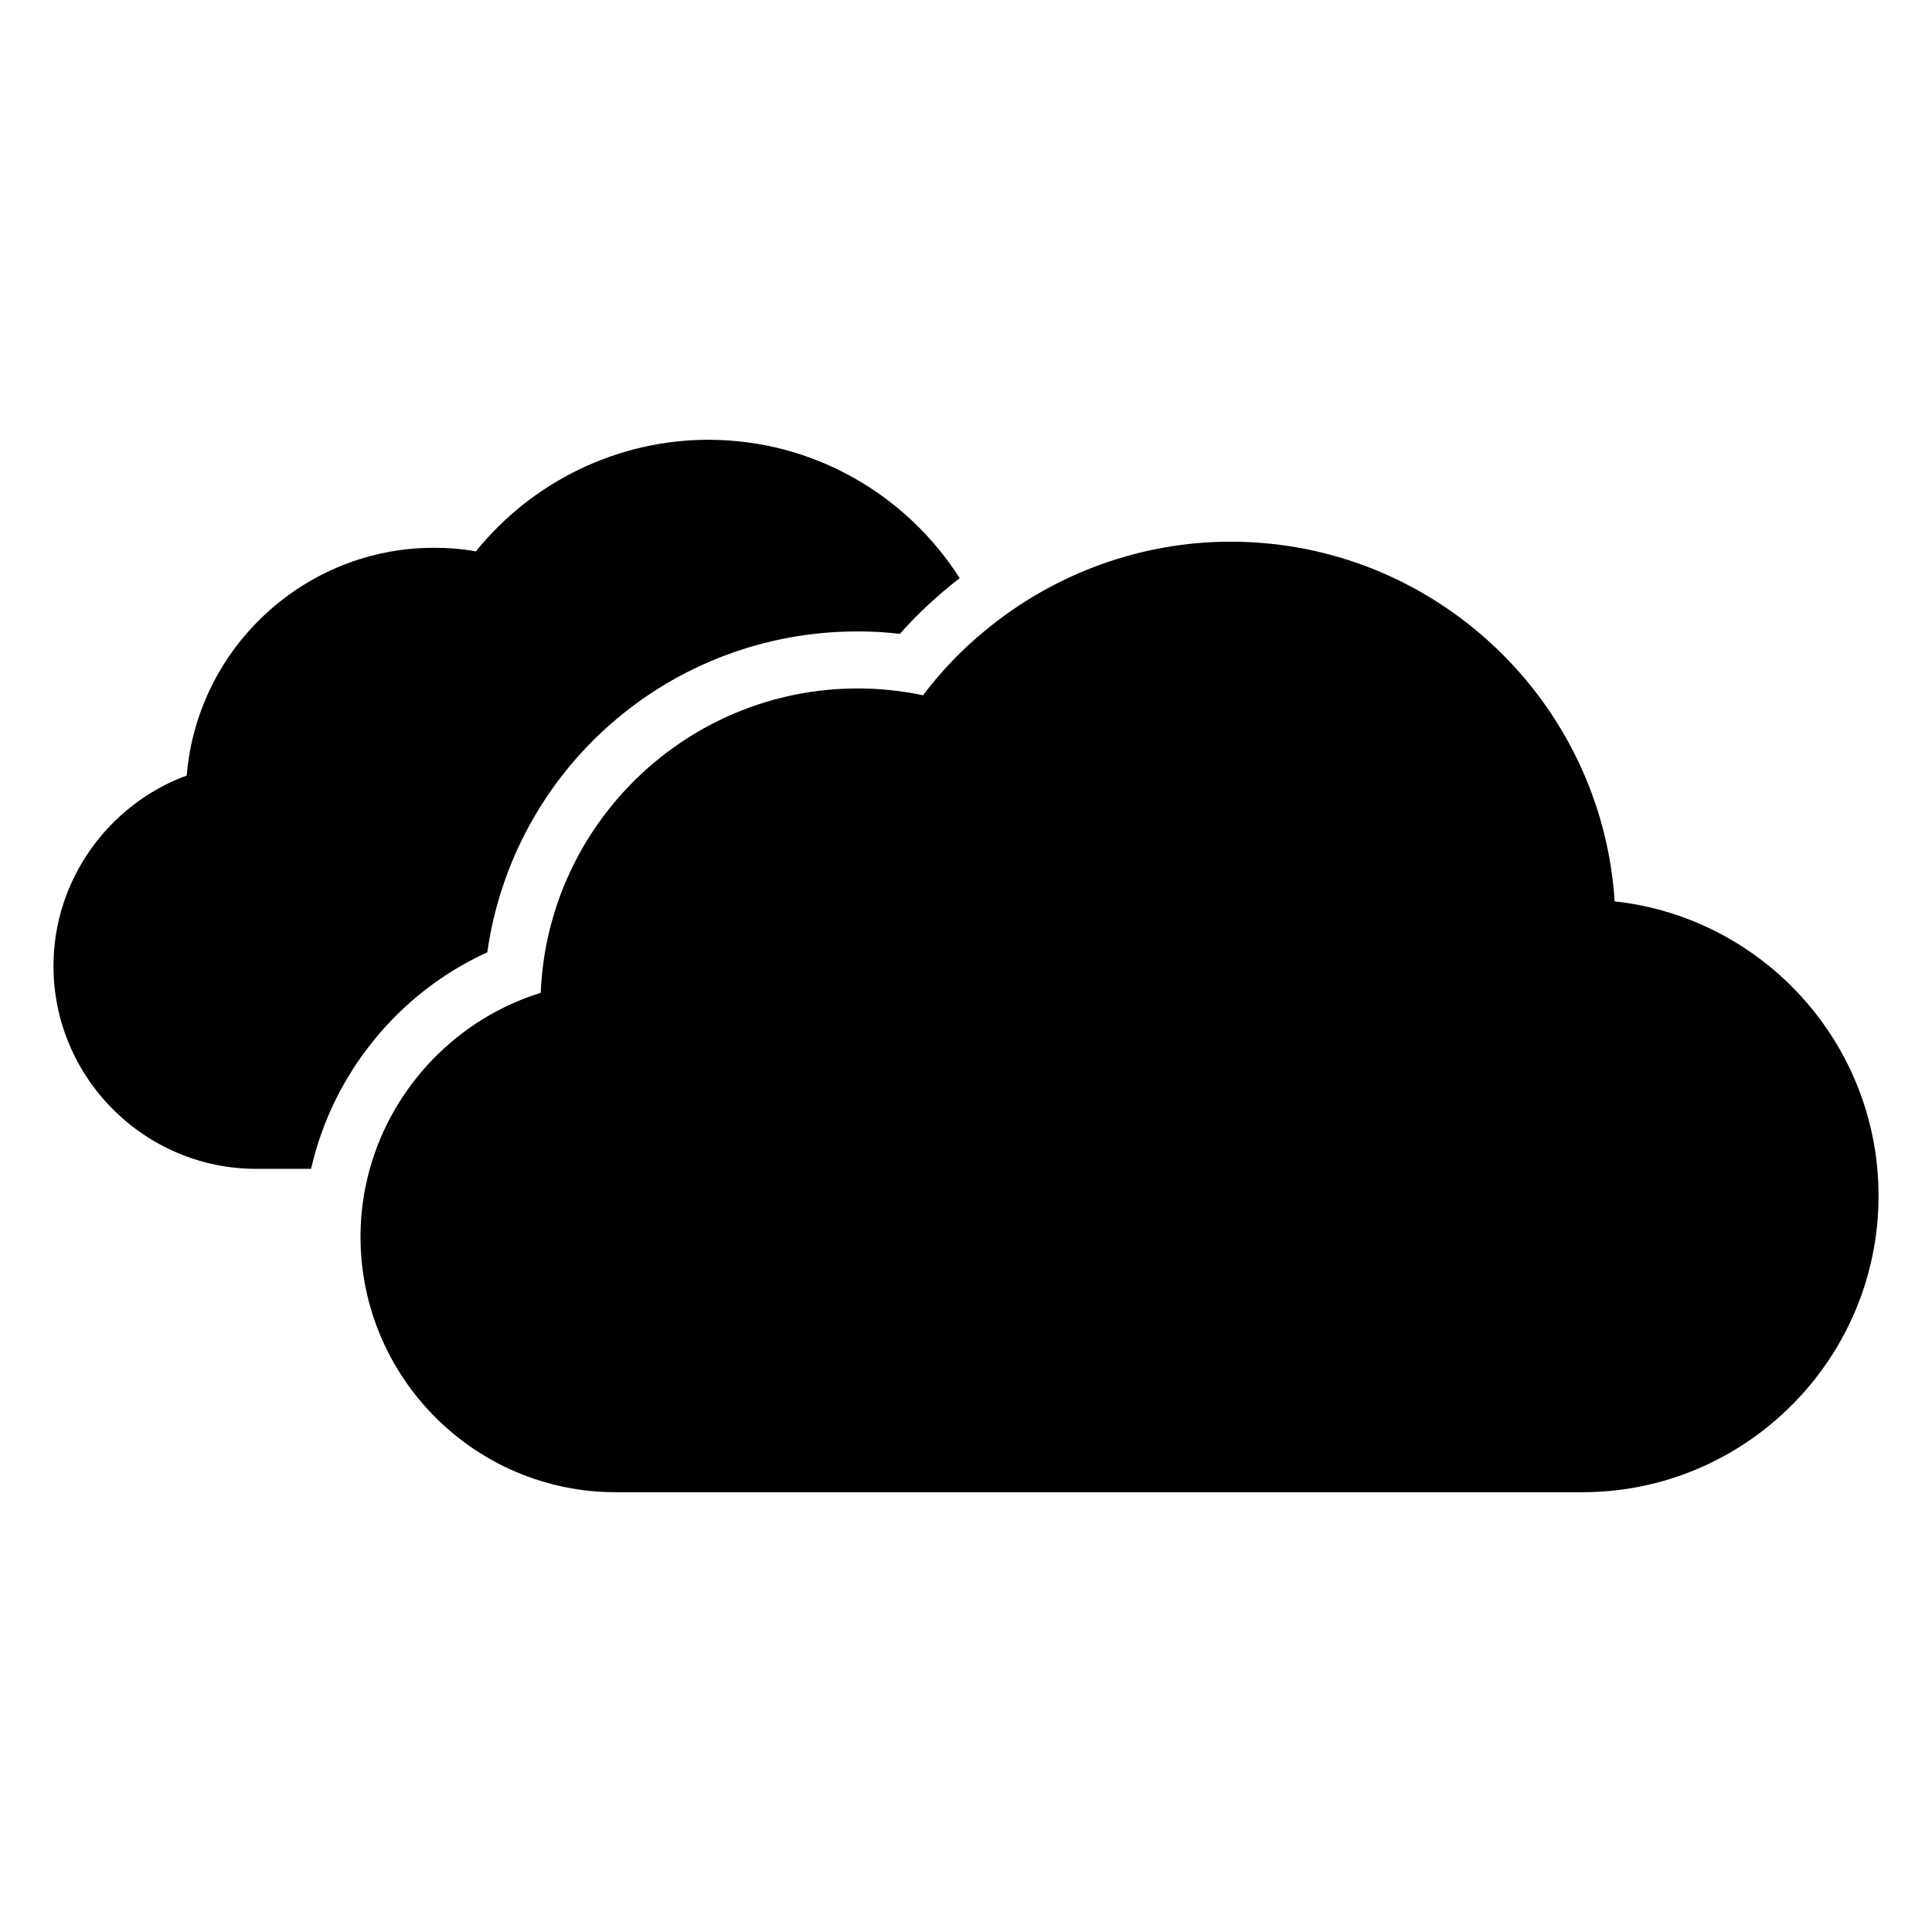
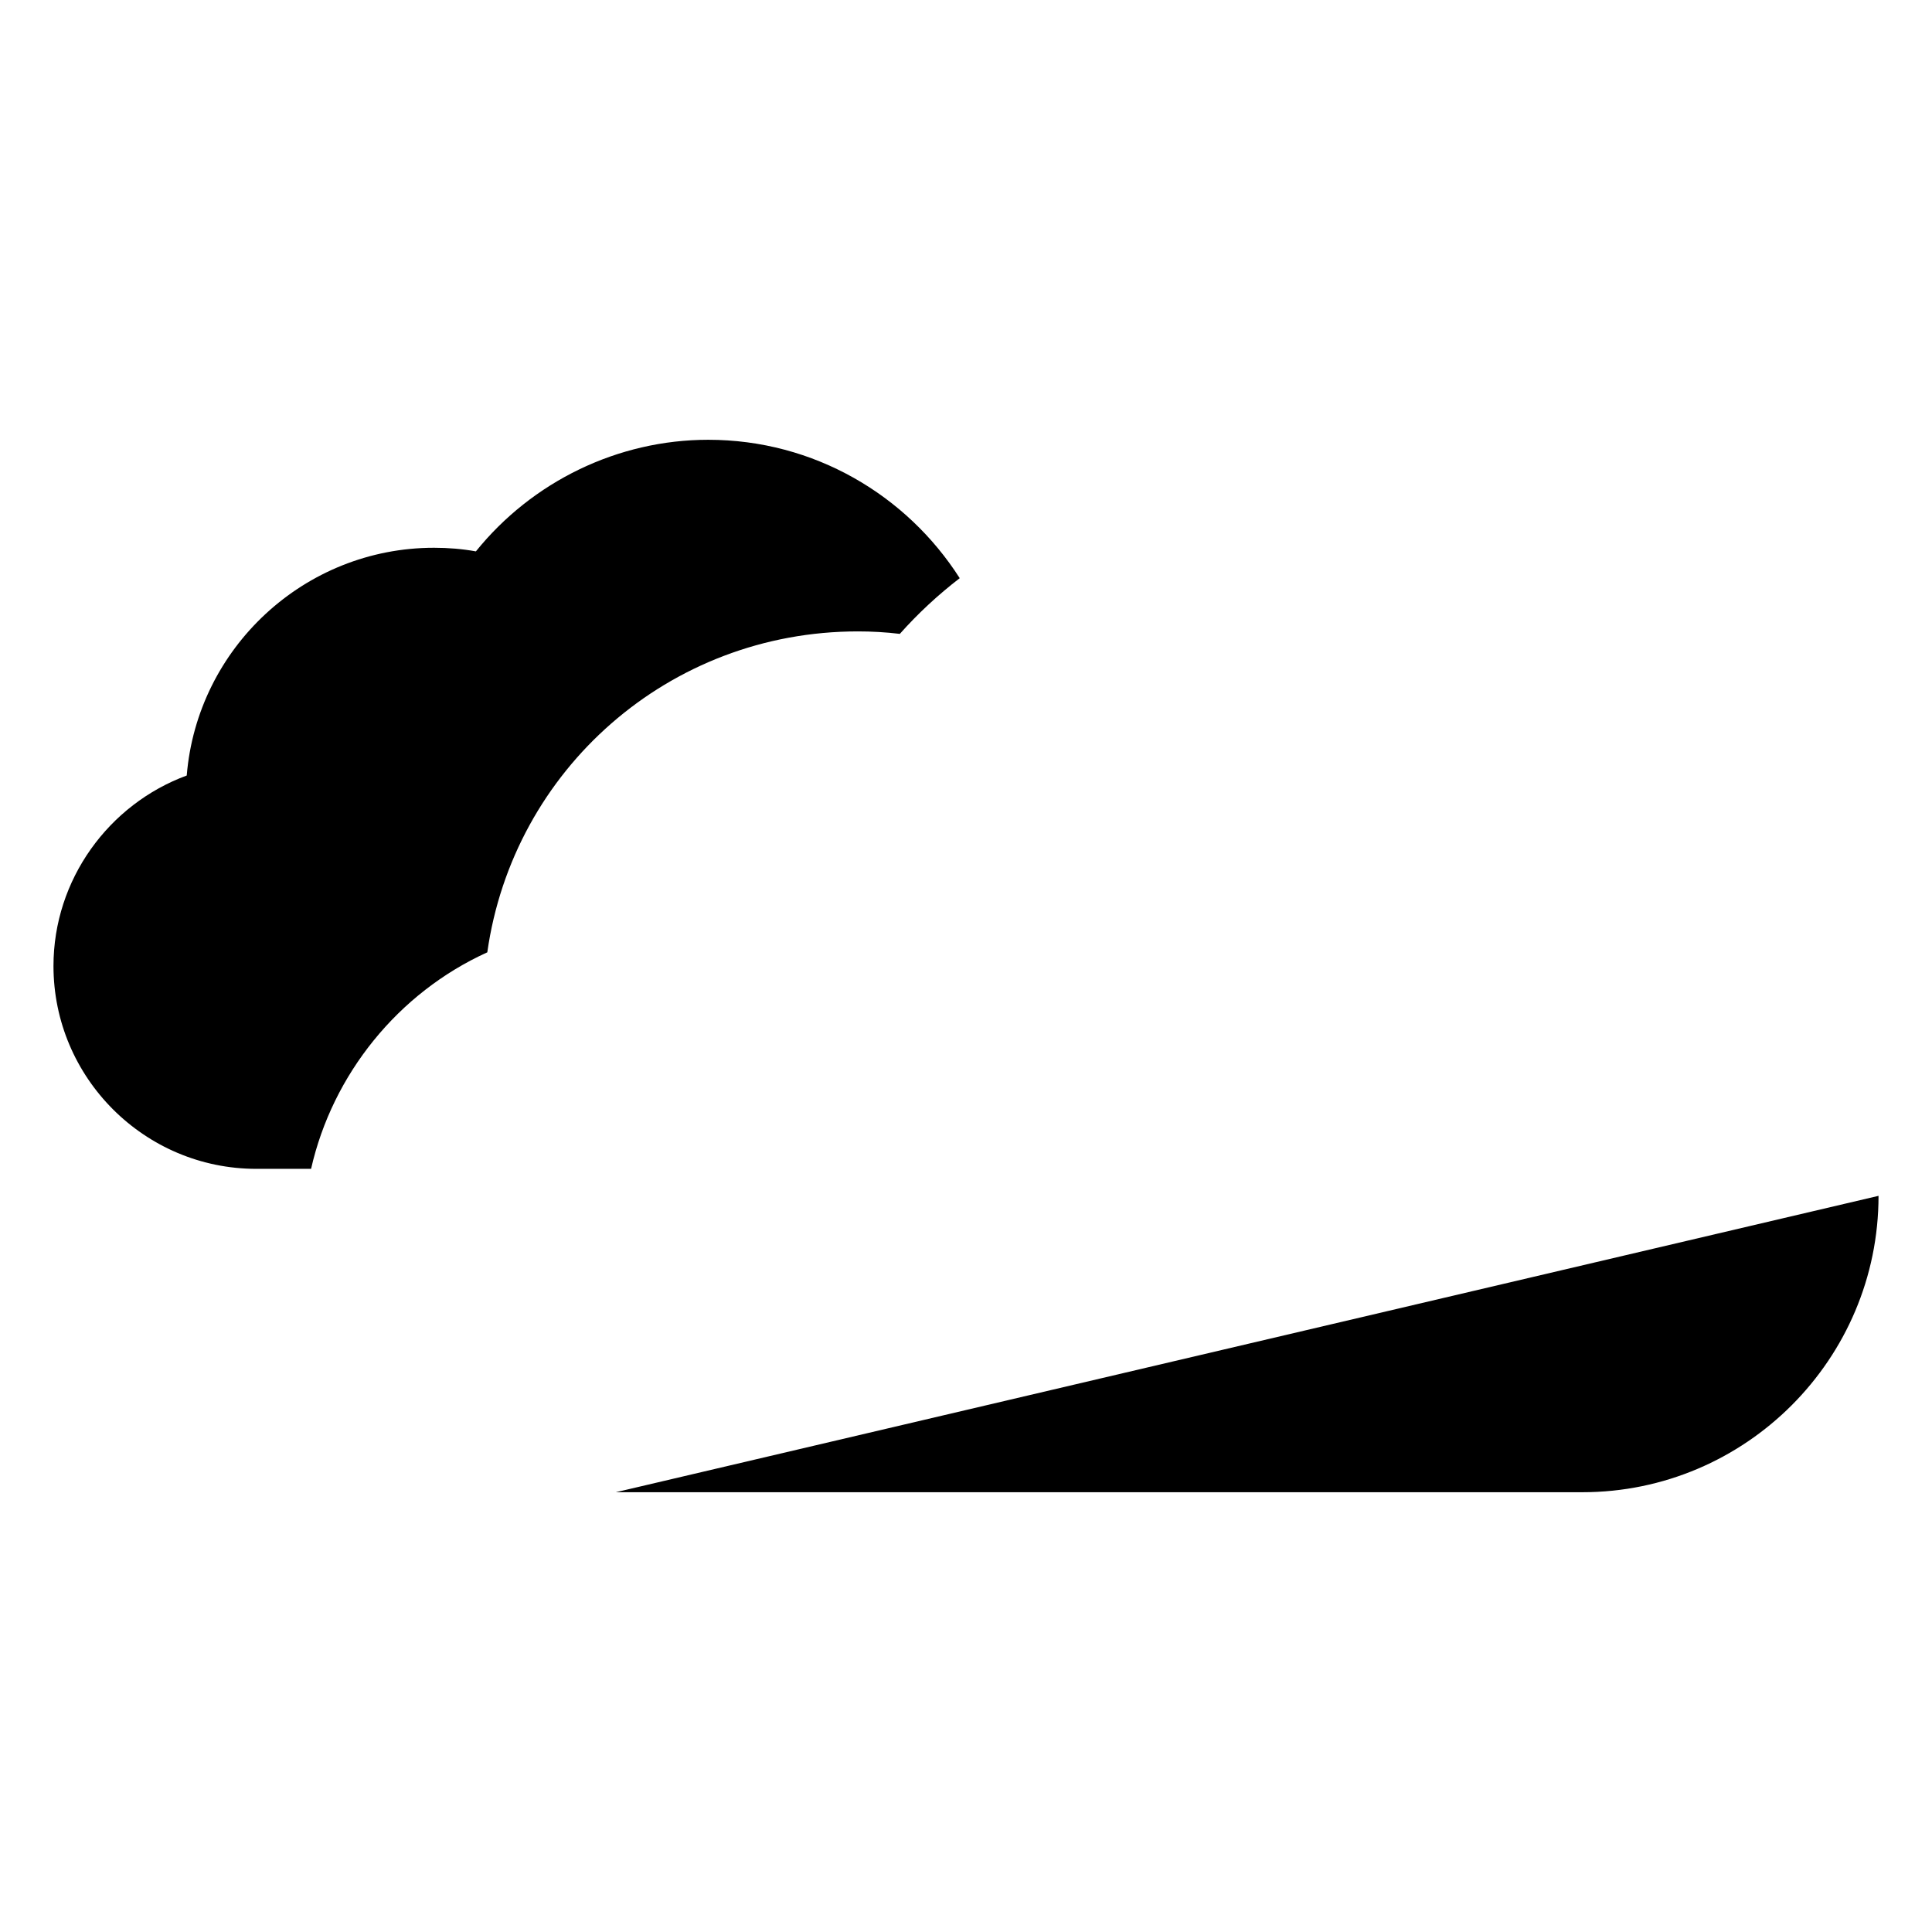
<svg xmlns="http://www.w3.org/2000/svg" fill="#000000" width="800px" height="800px" version="1.1" viewBox="144 144 512 512">
-   <path d="m641.83 460.91c0 43.277-35.215 78.543-78.492 78.543h-256.14c-37.332 0-67.66-30.379-67.66-67.711 0-6.195 0.855-12.242 2.469-17.984 6.144-22.066 23.328-39.852 45.293-46.652 1.812-44.789 38.793-80.66 84.035-80.66 5.844 0 11.637 0.605 17.281 1.812 4.887-6.5 10.48-12.293 16.676-17.332 18.035-14.863 40.961-23.375 64.84-23.375 54.008 0 98.344 42.168 101.77 95.32 39.297 4.281 69.93 37.633 69.93 78.039zm-368.69-64.539c6.852-48.418 48.164-85.043 98.191-85.043 3.68 0 7.406 0.203 11.133 0.656 4.836-5.441 10.176-10.379 15.871-14.762-14.055-22.016-38.641-36.676-66.652-36.676-23.98 0-46.652 11.082-61.566 29.574-3.629-0.656-7.305-0.957-11.082-0.957-34.41 0-62.773 26.602-65.547 60.355-20.656 7.609-35.316 27.559-35.316 50.48 0 29.625 24.133 53.758 53.758 53.758h14.508c5.691-25.09 23.074-46.652 46.703-57.383z" />
+   <path d="m641.83 460.91c0 43.277-35.215 78.543-78.492 78.543h-256.14zm-368.69-64.539c6.852-48.418 48.164-85.043 98.191-85.043 3.68 0 7.406 0.203 11.133 0.656 4.836-5.441 10.176-10.379 15.871-14.762-14.055-22.016-38.641-36.676-66.652-36.676-23.98 0-46.652 11.082-61.566 29.574-3.629-0.656-7.305-0.957-11.082-0.957-34.41 0-62.773 26.602-65.547 60.355-20.656 7.609-35.316 27.559-35.316 50.48 0 29.625 24.133 53.758 53.758 53.758h14.508c5.691-25.09 23.074-46.652 46.703-57.383z" />
</svg>